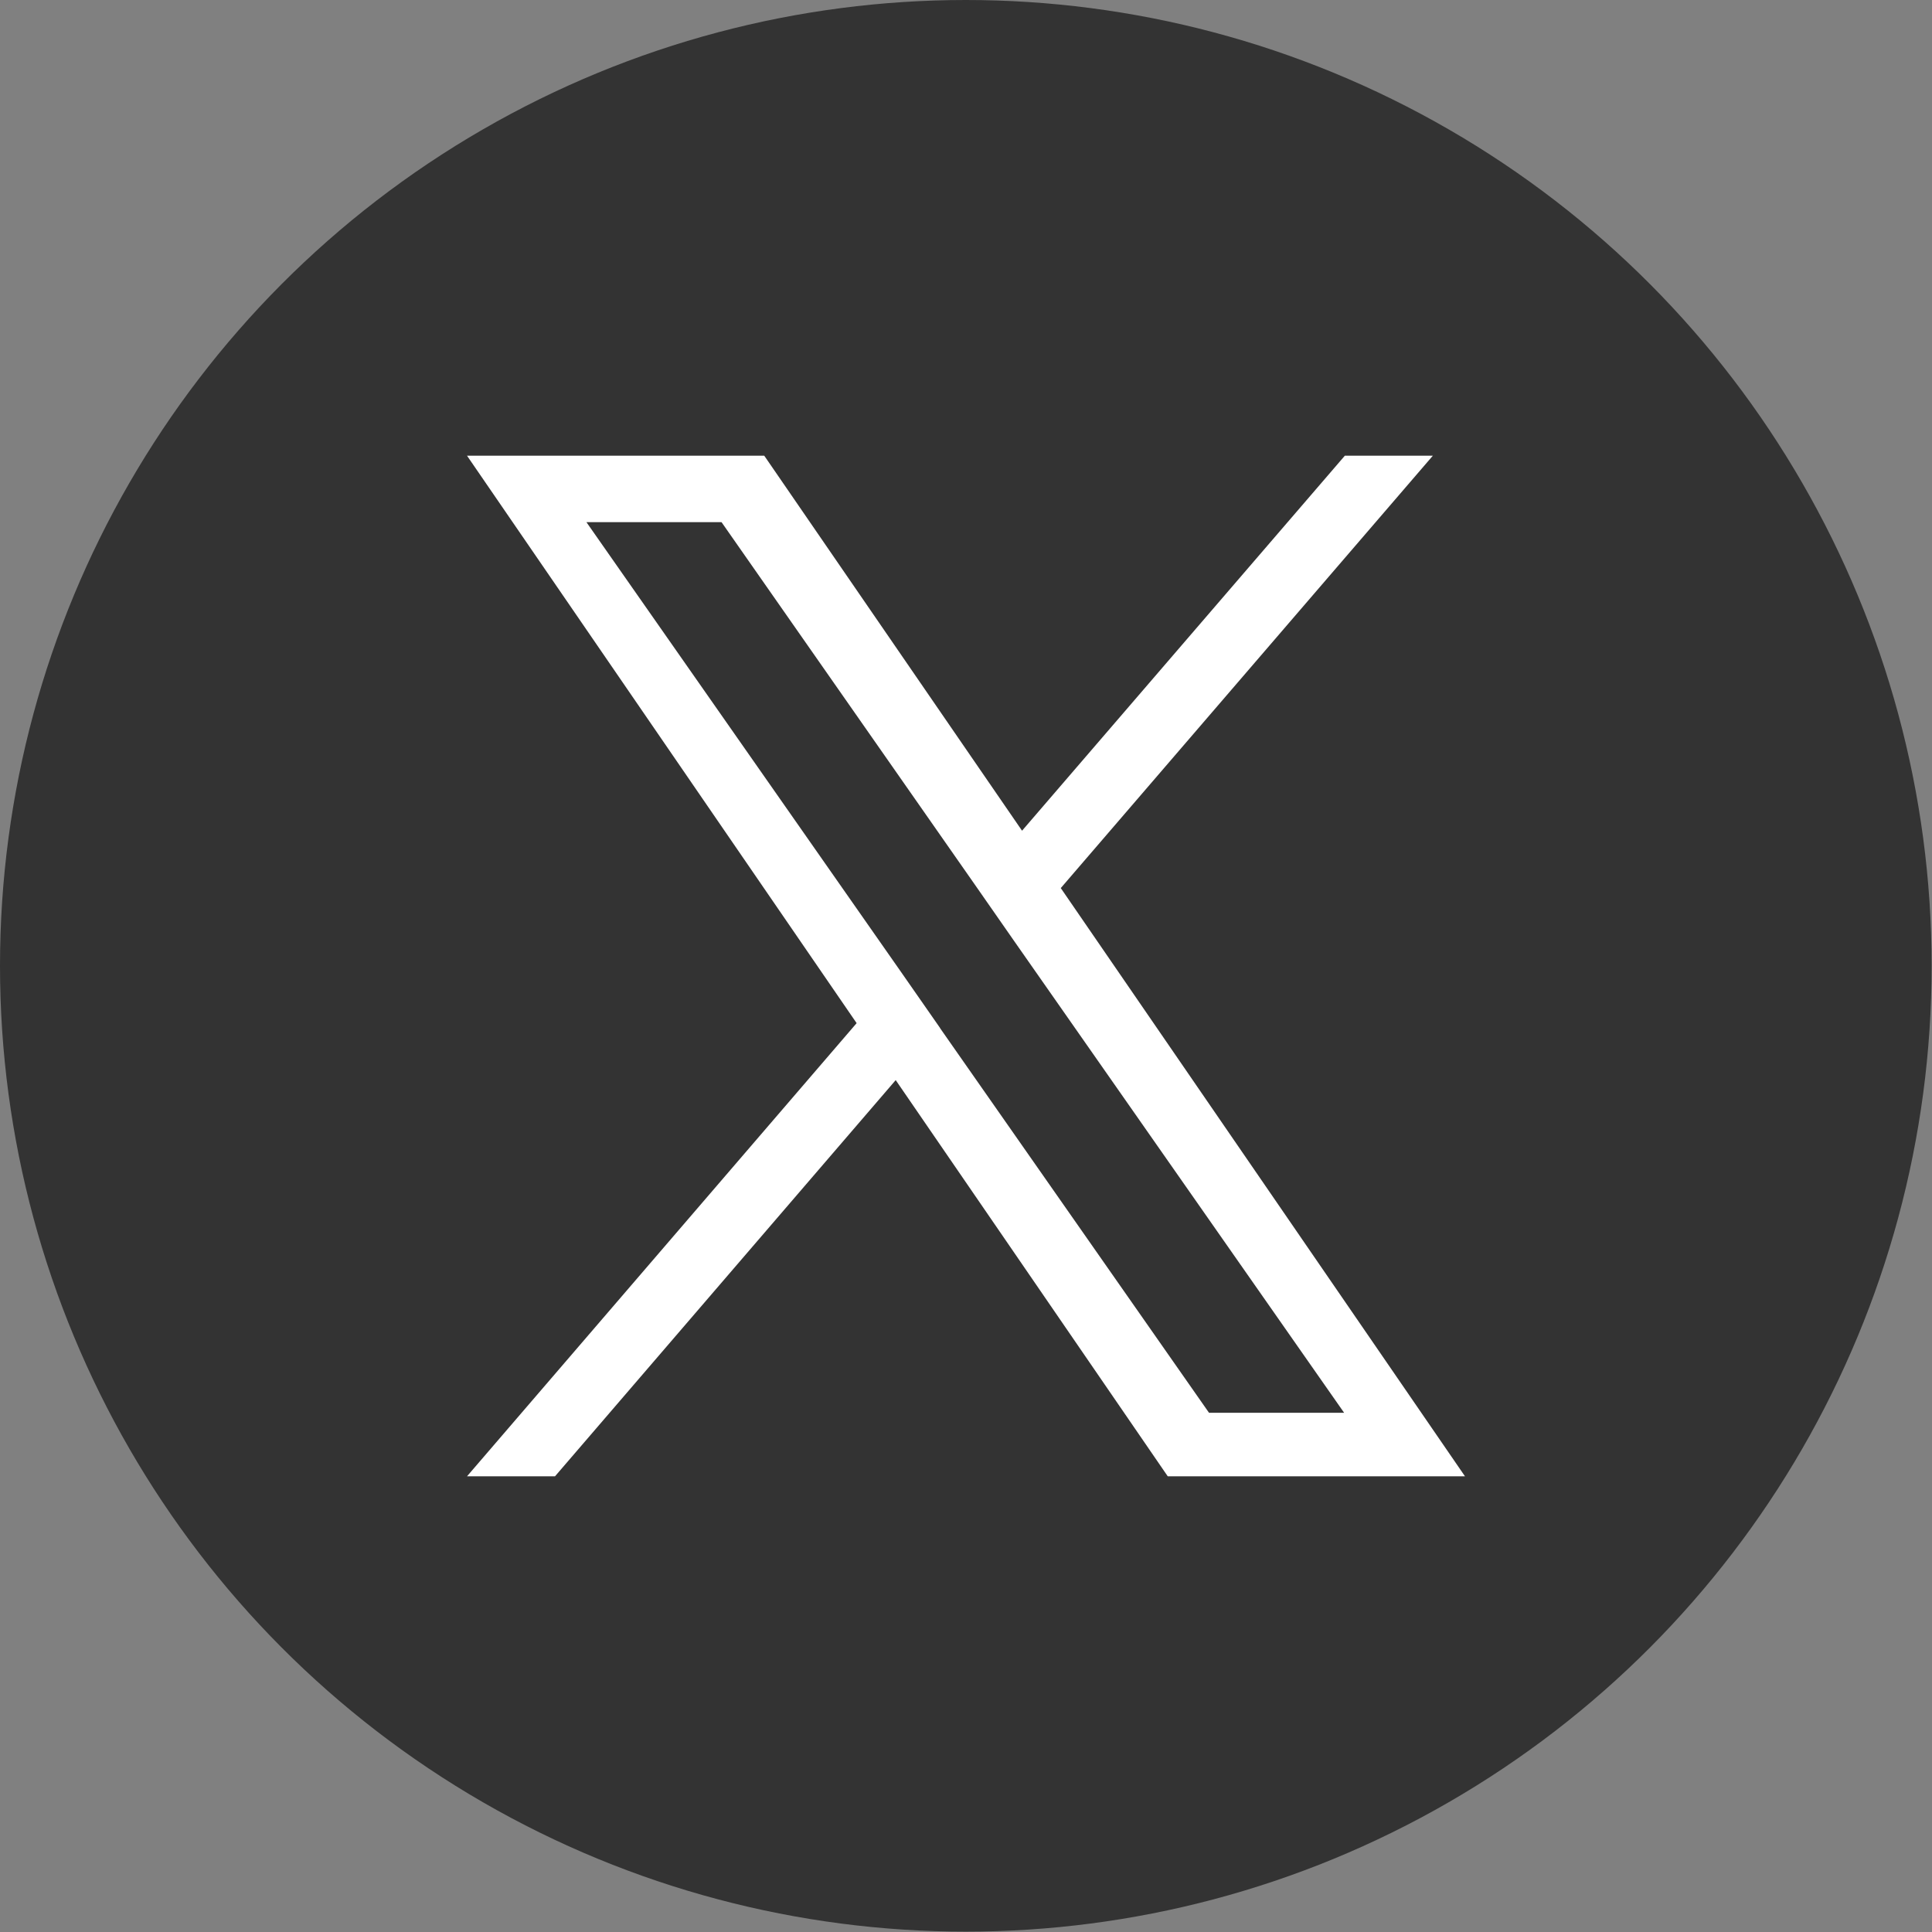
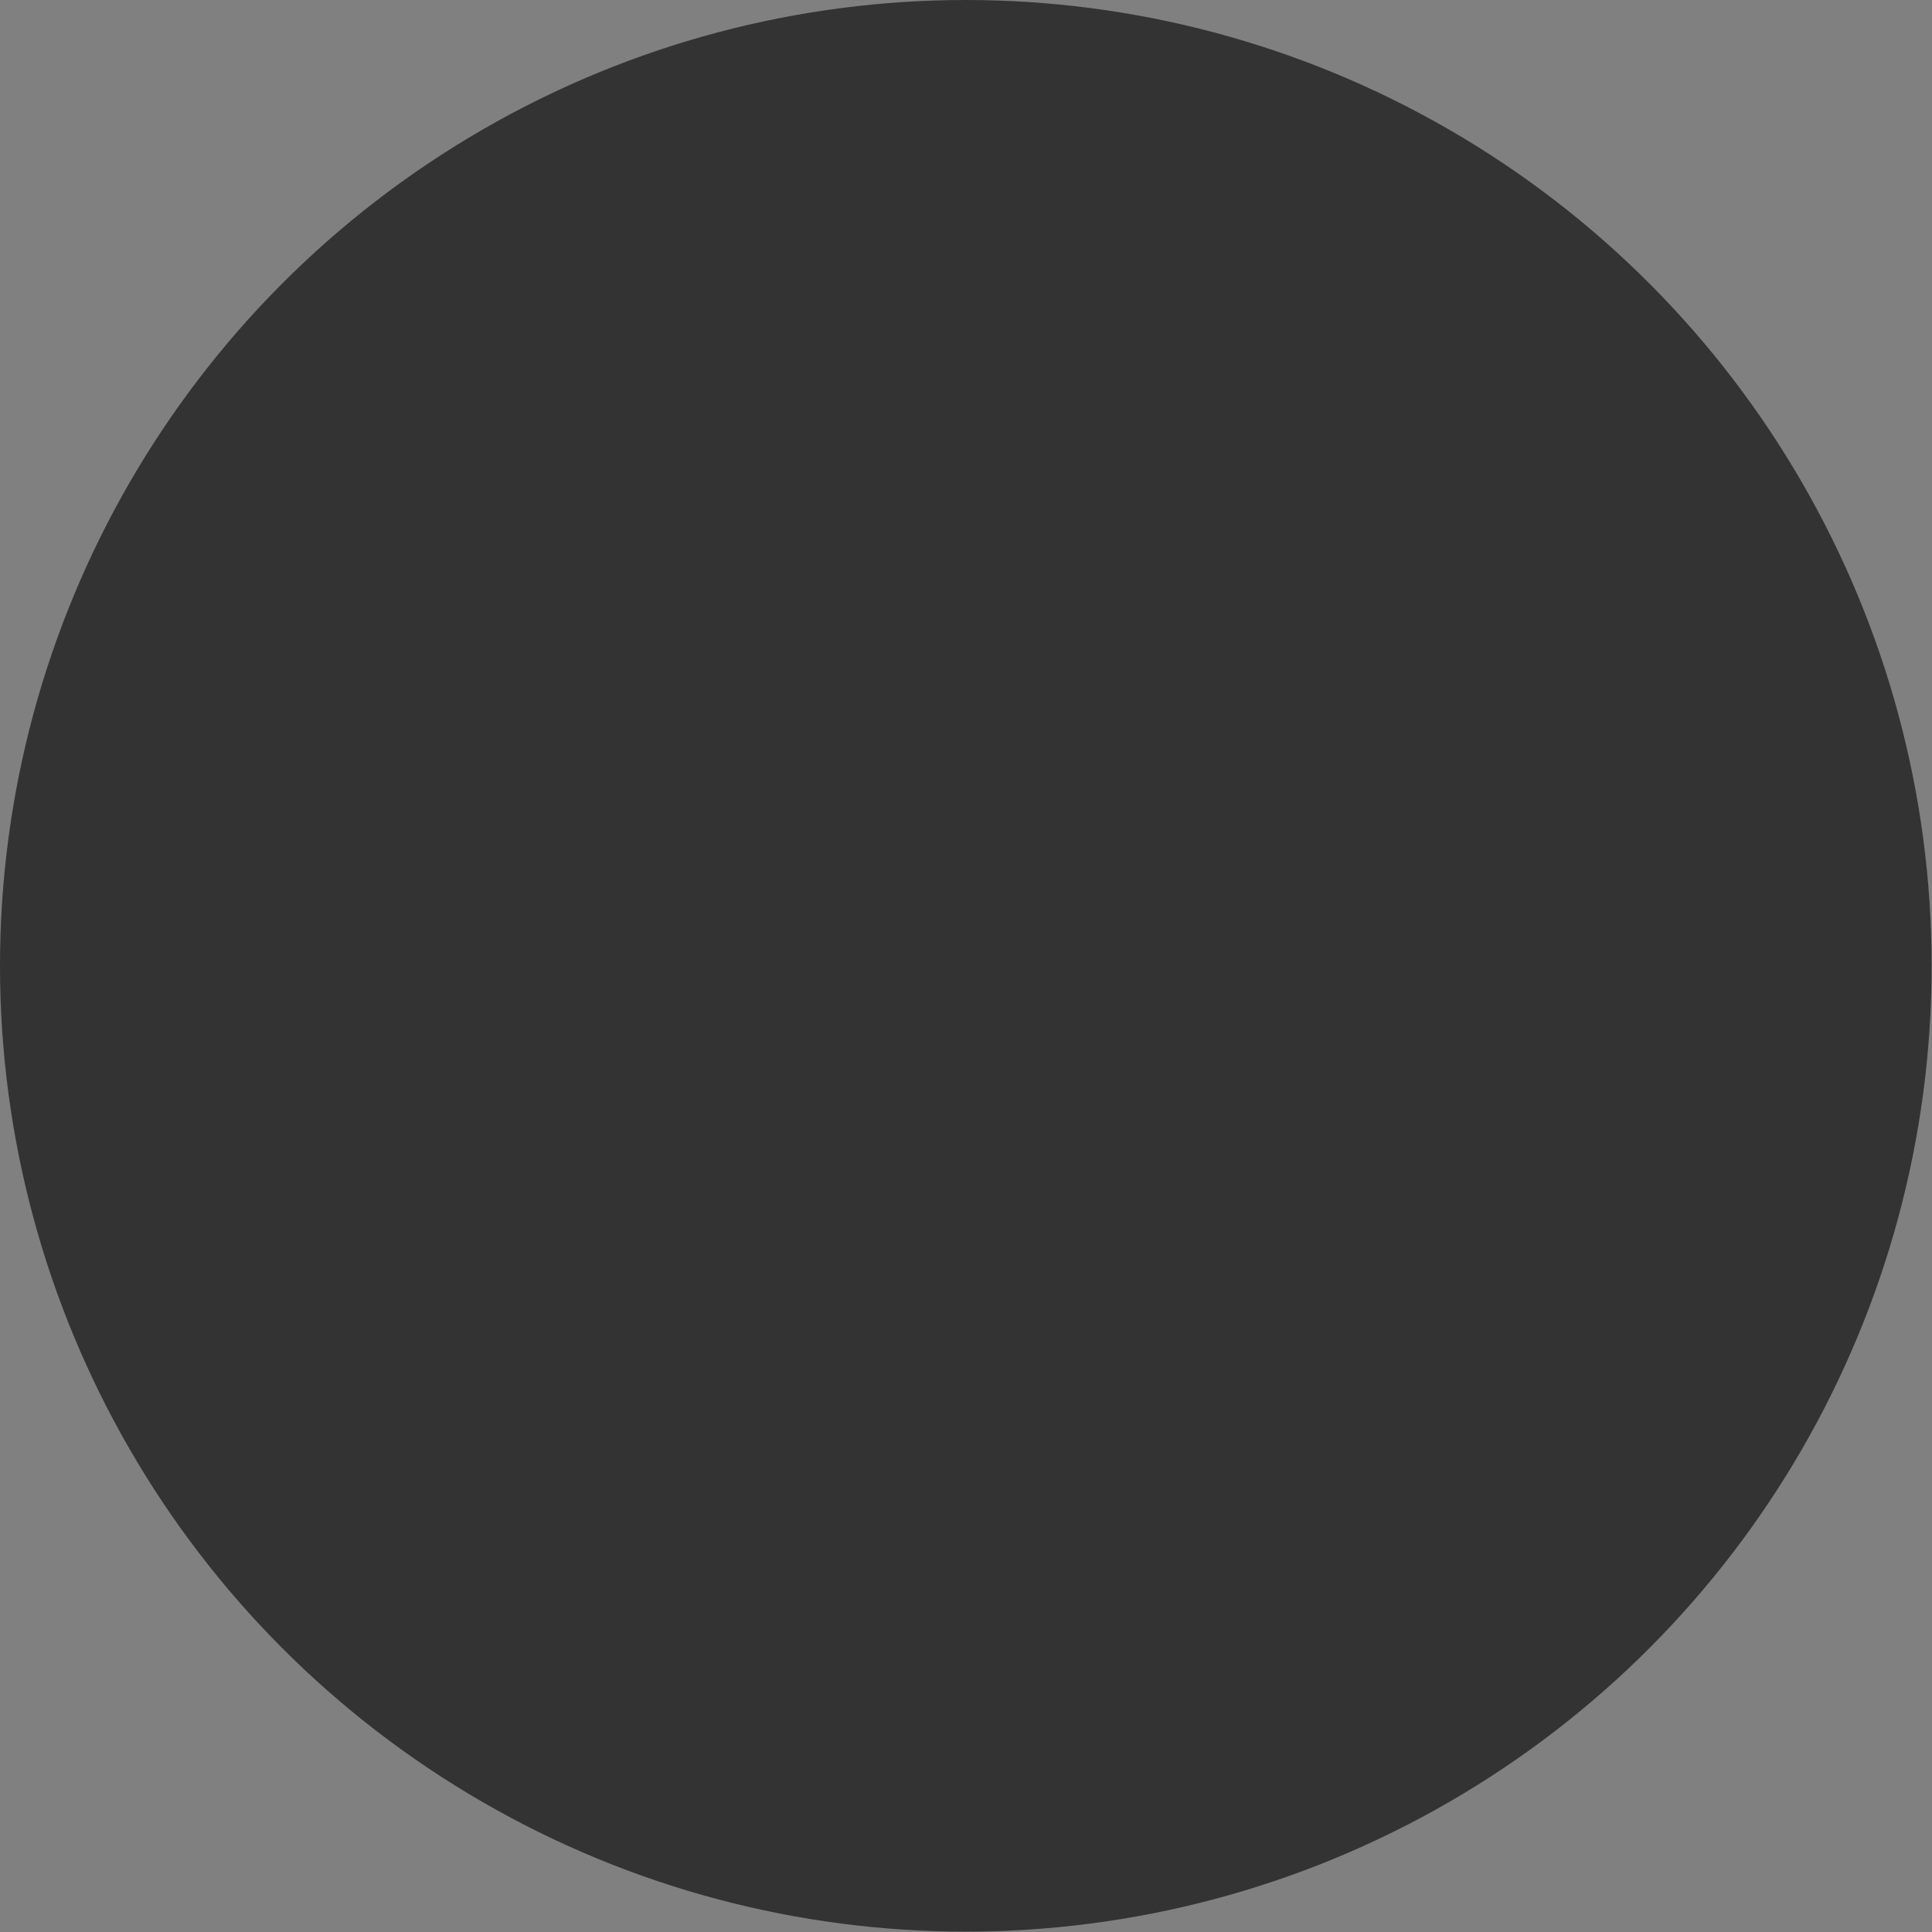
<svg xmlns="http://www.w3.org/2000/svg" id="_レイヤー_2" data-name="レイヤー 2" viewBox="0 0 52.91 52.91">
  <rect x="0" y="0" width="52.91" height="52.91" fill="#808080" stroke="none" />
  <defs>
    <style>
      .cls-1 {
        fill: #fff;
      }

      .cls-2 {
        fill: #333;
      }
    </style>
  </defs>
  <g id="_レイヤー_1-2" data-name="レイヤー 1">
    <g>
      <circle class="cls-2" cx="26.45" cy="26.45" r="26.45" />
-       <path class="cls-1" d="M29.06,24.31l10.18-11.83h-2.41l-8.84,10.27-7.06-10.27h-8.14l10.67,15.54-10.67,12.41h2.41l9.33-10.85,7.45,10.85h8.14l-11.07-16.11h0ZM25.75,28.16l-1.08-1.55-8.61-12.31h3.7l6.94,9.93,1.08,1.55,9.03,12.91h-3.7l-7.37-10.54h0Z" />
    </g>
  </g>
</svg>